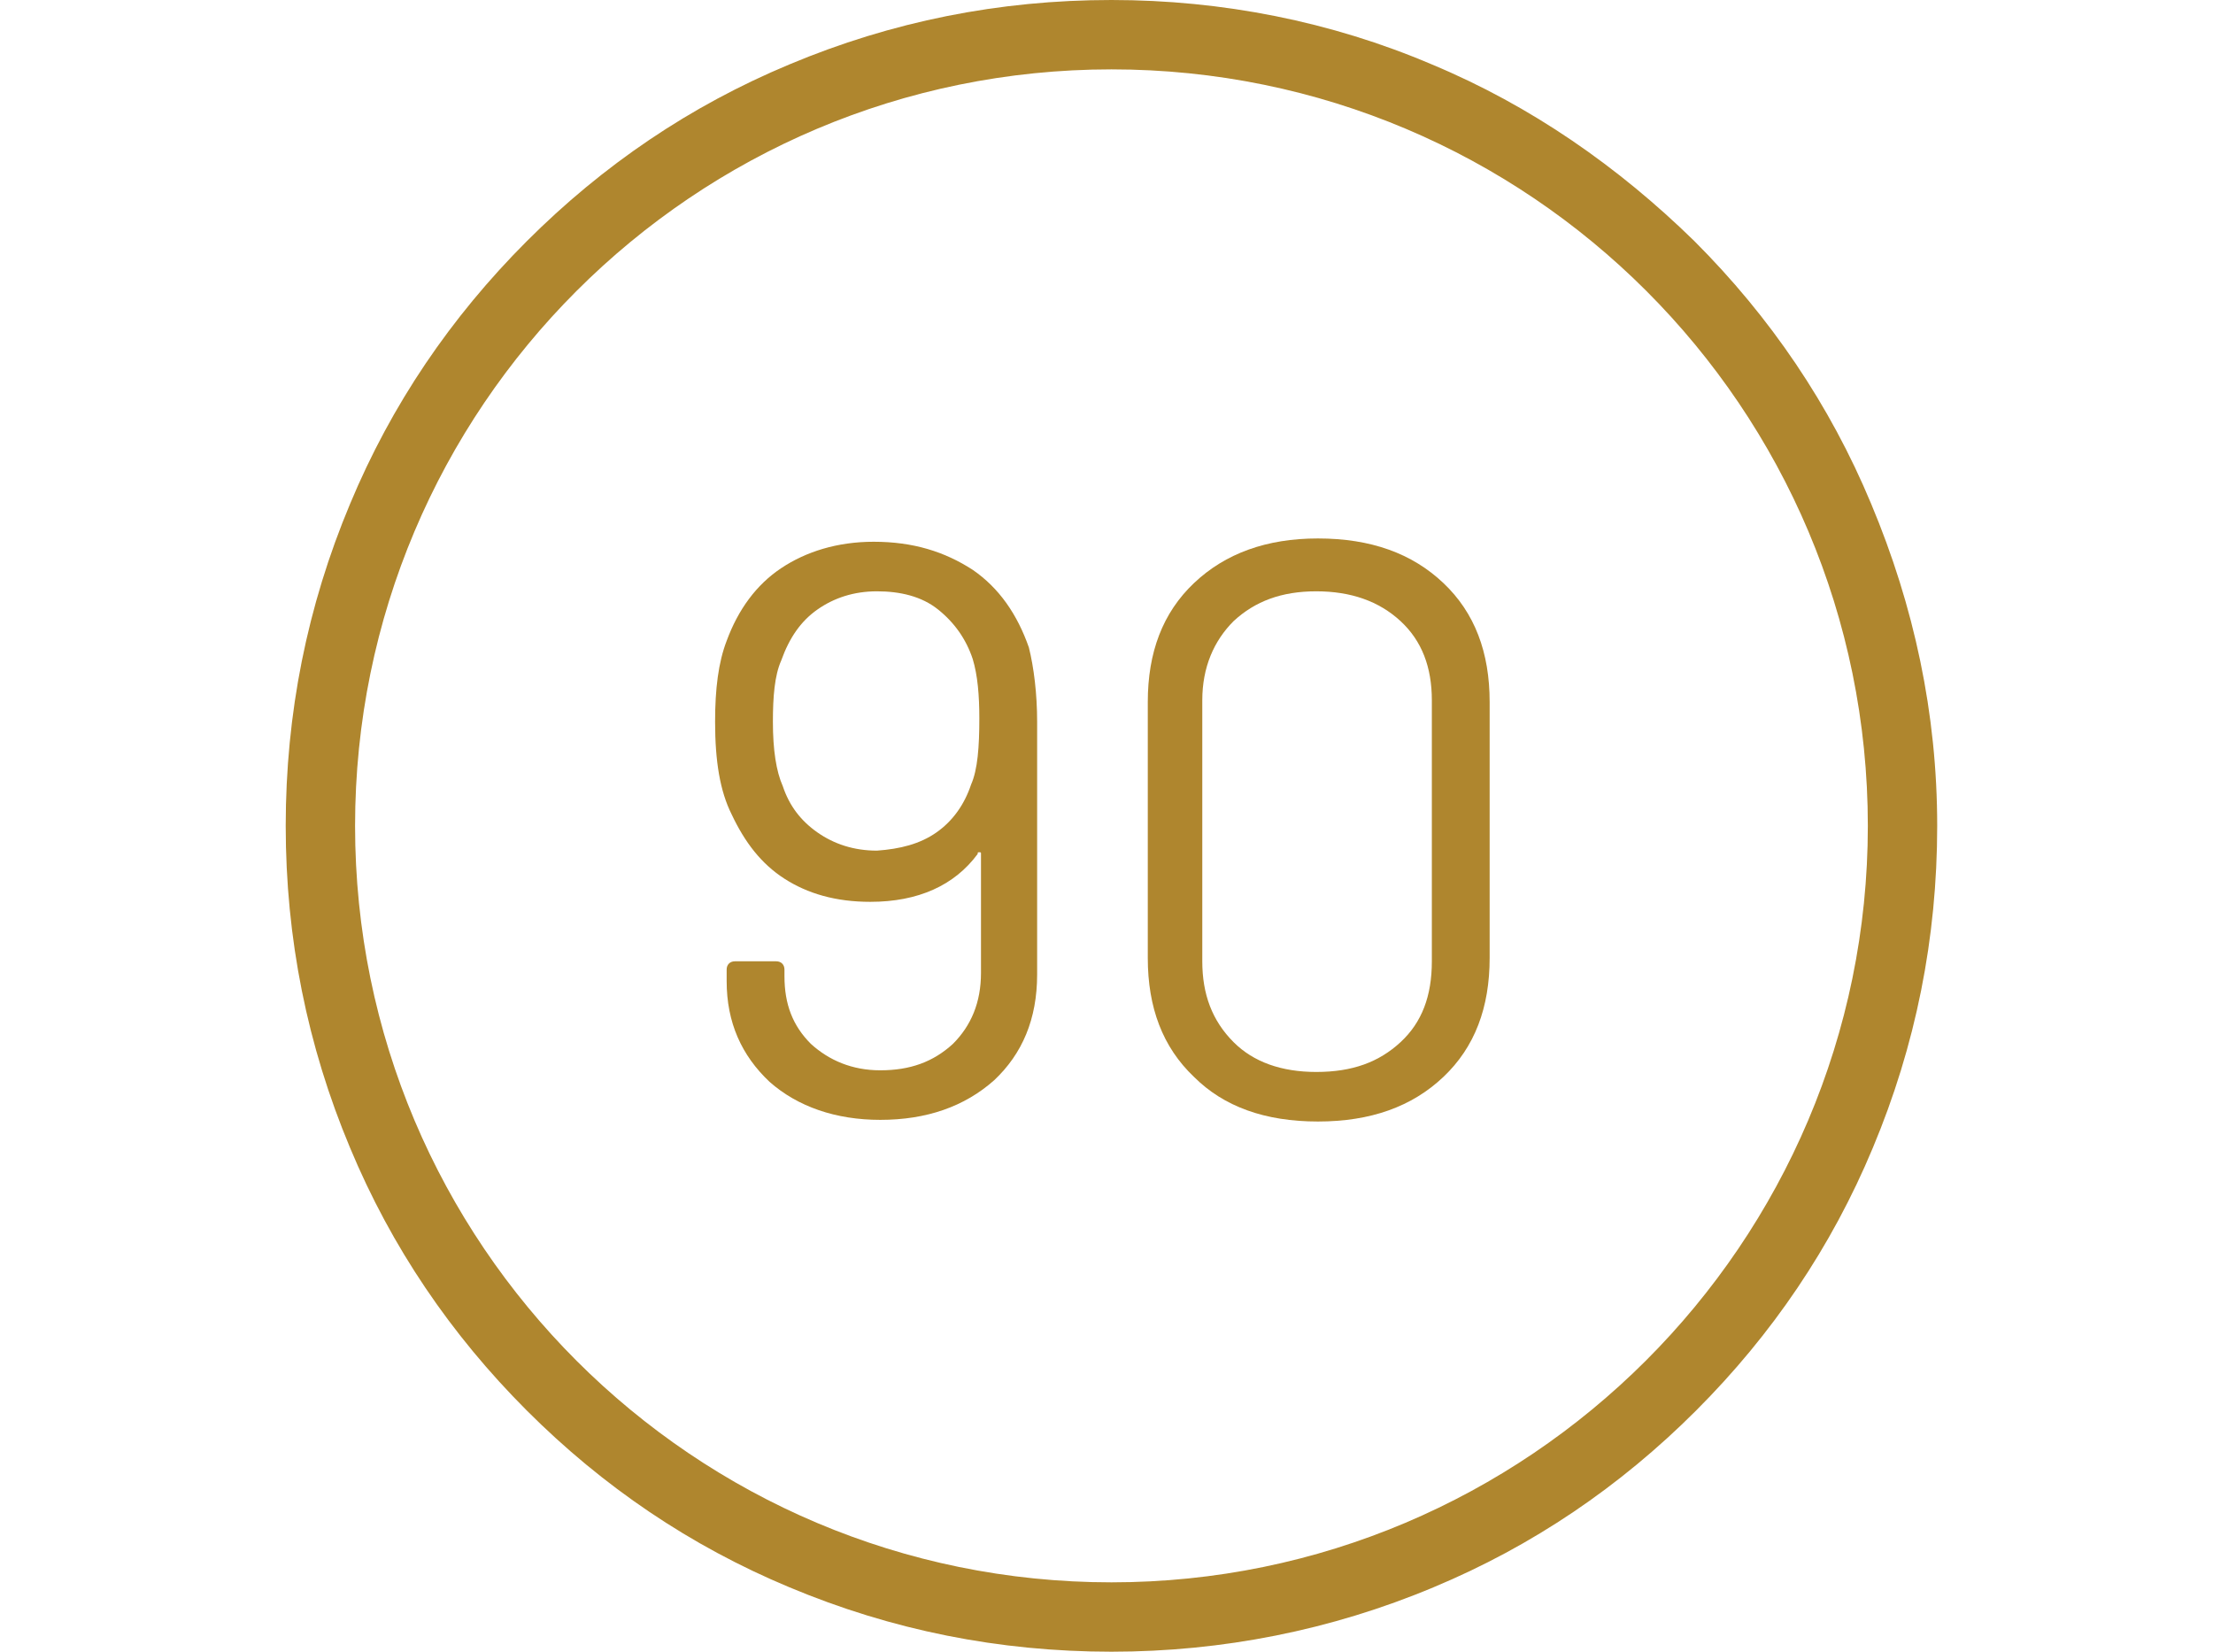
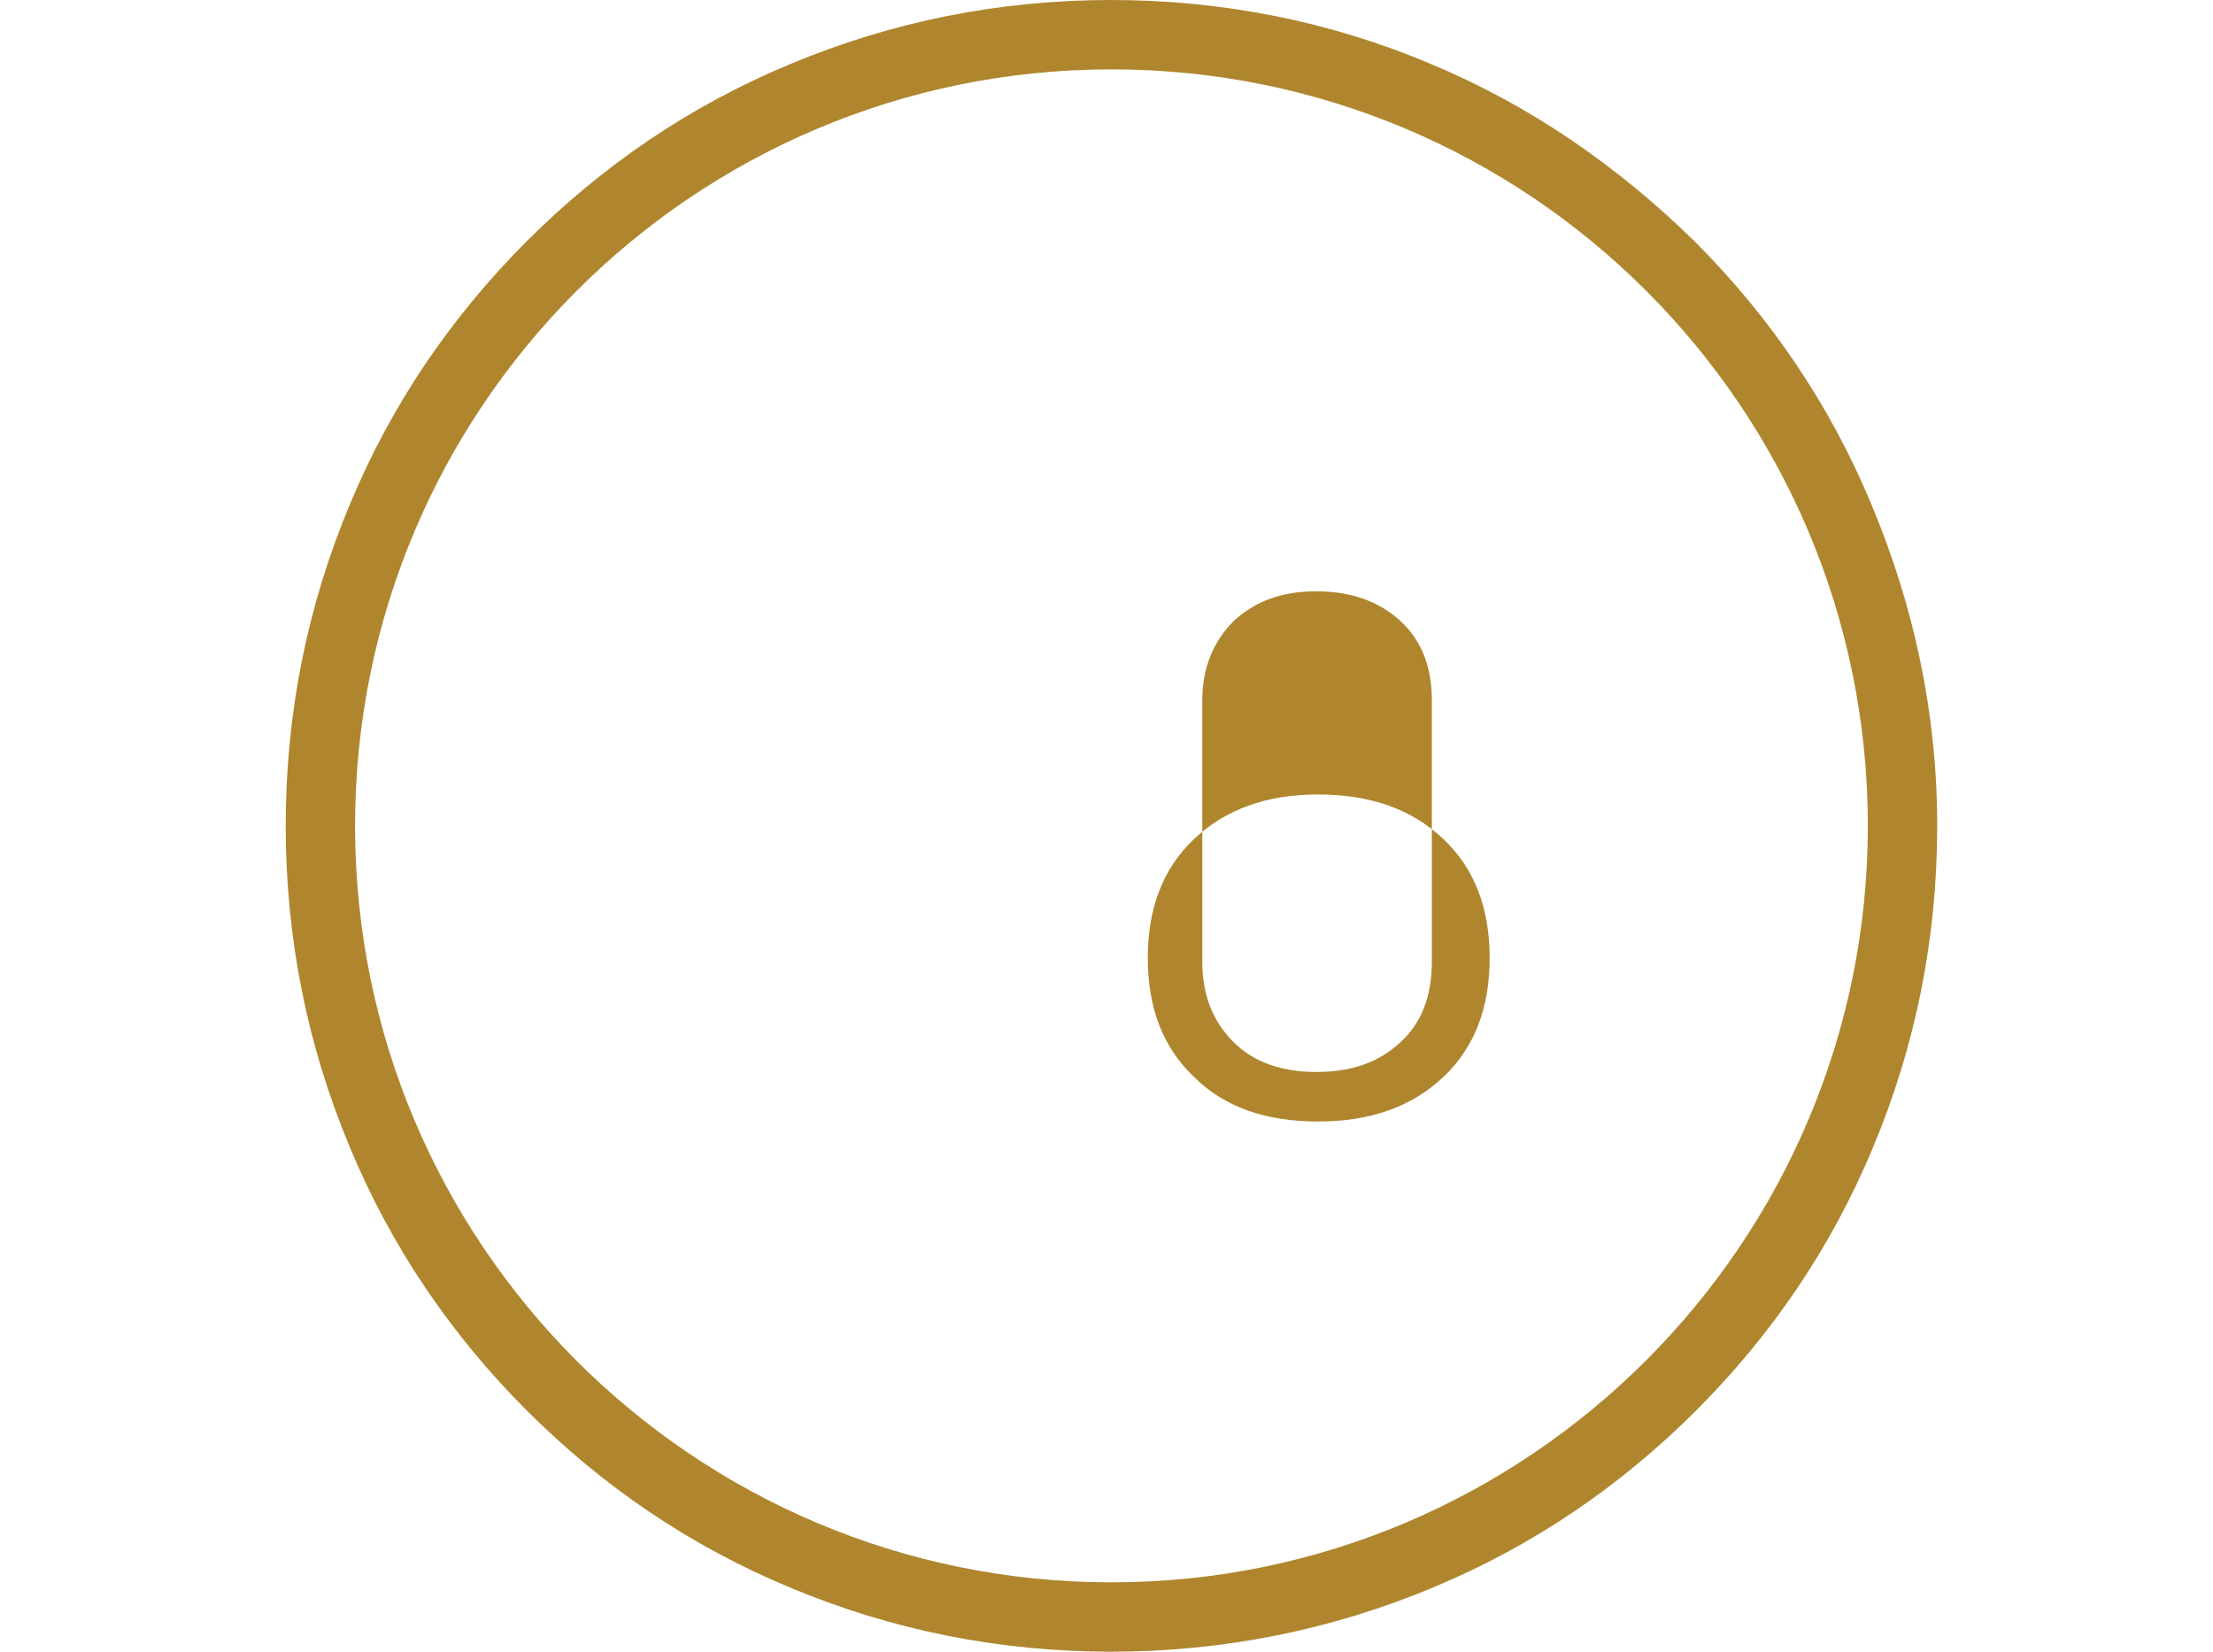
<svg xmlns="http://www.w3.org/2000/svg" version="1.1" id="Layer_1" x="0px" y="0px" viewBox="0 0 134 100" style="enable-background:new 0 0 134 100;" xml:space="preserve">
  <style type="text/css">
	.st0{fill:#AF862E;}
</style>
  <g>
    <path class="st0" d="M113.3,30.5c-2.5-6-6.1-11.3-10.7-15.9C98,10.1,92.7,6.4,86.7,3.9C80.6,1.3,74,0,67.3,0   C60.5,0,54,1.3,47.8,3.9c-6,2.5-11.3,6.1-15.9,10.7c-4.6,4.6-8.2,9.9-10.7,15.9c-2.6,6.2-3.9,12.7-3.9,19.5s1.3,13.3,3.9,19.5   c2.5,6,6.1,11.3,10.7,15.9c4.6,4.6,9.9,8.2,15.9,10.7c6.2,2.6,12.7,3.9,19.5,3.9c6.7,0,13.3-1.3,19.5-3.9c6-2.5,11.3-6.1,15.9-10.7   c4.6-4.6,8.2-9.9,10.7-15.9c2.6-6.2,3.9-12.7,3.9-19.5S115.9,36.7,113.3,30.5z M67.3,95.8C42,95.8,21.5,75.3,21.5,50   S42,4.2,67.3,4.2c25.3,0,45.8,20.5,45.8,45.8S92.5,95.8,67.3,95.8z" />
    <g>
-       <path class="st0" d="M62.8,43.7V59c0,2.7-0.9,4.8-2.6,6.4c-1.8,1.6-4.1,2.4-6.9,2.4c-2.7,0-5-0.8-6.7-2.3    c-1.7-1.6-2.6-3.6-2.6-6.1v-0.7c0-0.3,0.2-0.5,0.5-0.5H47c0.3,0,0.5,0.2,0.5,0.5v0.4c0,1.7,0.5,3,1.6,4.1c1.1,1,2.5,1.6,4.2,1.6    c1.8,0,3.2-0.5,4.4-1.6c1.1-1.1,1.7-2.5,1.7-4.3v-7.2c0-0.1,0-0.1-0.1-0.1c-0.1,0-0.1,0-0.1,0.1c-1.4,1.9-3.6,2.9-6.5,2.9    c-2.1,0-3.8-0.5-5.2-1.4c-1.4-0.9-2.4-2.2-3.2-3.9c-0.7-1.4-1-3.2-1-5.6c0-2,0.2-3.6,0.7-4.9c0.7-1.9,1.8-3.4,3.3-4.4    c1.5-1,3.4-1.6,5.6-1.6c2.4,0,4.3,0.6,6,1.7c1.6,1.1,2.7,2.7,3.4,4.7C62.6,40.4,62.8,42,62.8,43.7z M56.7,50.4    c1-0.7,1.7-1.7,2.1-2.9c0.4-0.9,0.5-2.3,0.5-4c0-1.4-0.1-2.6-0.4-3.6c-0.4-1.2-1.1-2.2-2.1-3c-1-0.8-2.3-1.1-3.7-1.1    c-1.4,0-2.6,0.4-3.6,1.1c-1,0.7-1.7,1.7-2.2,3.1c-0.4,0.9-0.5,2.2-0.5,3.7c0,1.7,0.2,3,0.6,3.9c0.4,1.2,1.1,2.1,2.1,2.8    c1,0.7,2.2,1.1,3.6,1.1C54.5,51.4,55.7,51.1,56.7,50.4z" />
-       <path class="st0" d="M72.3,65.2c-1.9-1.8-2.8-4.2-2.8-7.2V42.5c0-3,0.9-5.4,2.8-7.2c1.9-1.8,4.4-2.7,7.5-2.7    c3.2,0,5.7,0.9,7.6,2.7c1.9,1.8,2.8,4.2,2.8,7.2V58c0,3-0.9,5.4-2.8,7.2c-1.9,1.8-4.4,2.7-7.6,2.7C76.6,67.9,74.1,67,72.3,65.2z     M84.8,63.1c1.3-1.2,1.9-2.8,1.9-4.9V42.4c0-2-0.6-3.6-1.9-4.8c-1.3-1.2-3-1.8-5.1-1.8c-2.1,0-3.7,0.6-5,1.8    c-1.2,1.2-1.9,2.8-1.9,4.8v15.8c0,2,0.6,3.6,1.9,4.9c1.2,1.2,2.9,1.8,5,1.8C81.9,64.9,83.5,64.3,84.8,63.1z" />
+       <path class="st0" d="M72.3,65.2c-1.9-1.8-2.8-4.2-2.8-7.2c0-3,0.9-5.4,2.8-7.2c1.9-1.8,4.4-2.7,7.5-2.7    c3.2,0,5.7,0.9,7.6,2.7c1.9,1.8,2.8,4.2,2.8,7.2V58c0,3-0.9,5.4-2.8,7.2c-1.9,1.8-4.4,2.7-7.6,2.7C76.6,67.9,74.1,67,72.3,65.2z     M84.8,63.1c1.3-1.2,1.9-2.8,1.9-4.9V42.4c0-2-0.6-3.6-1.9-4.8c-1.3-1.2-3-1.8-5.1-1.8c-2.1,0-3.7,0.6-5,1.8    c-1.2,1.2-1.9,2.8-1.9,4.8v15.8c0,2,0.6,3.6,1.9,4.9c1.2,1.2,2.9,1.8,5,1.8C81.9,64.9,83.5,64.3,84.8,63.1z" />
    </g>
  </g>
</svg>